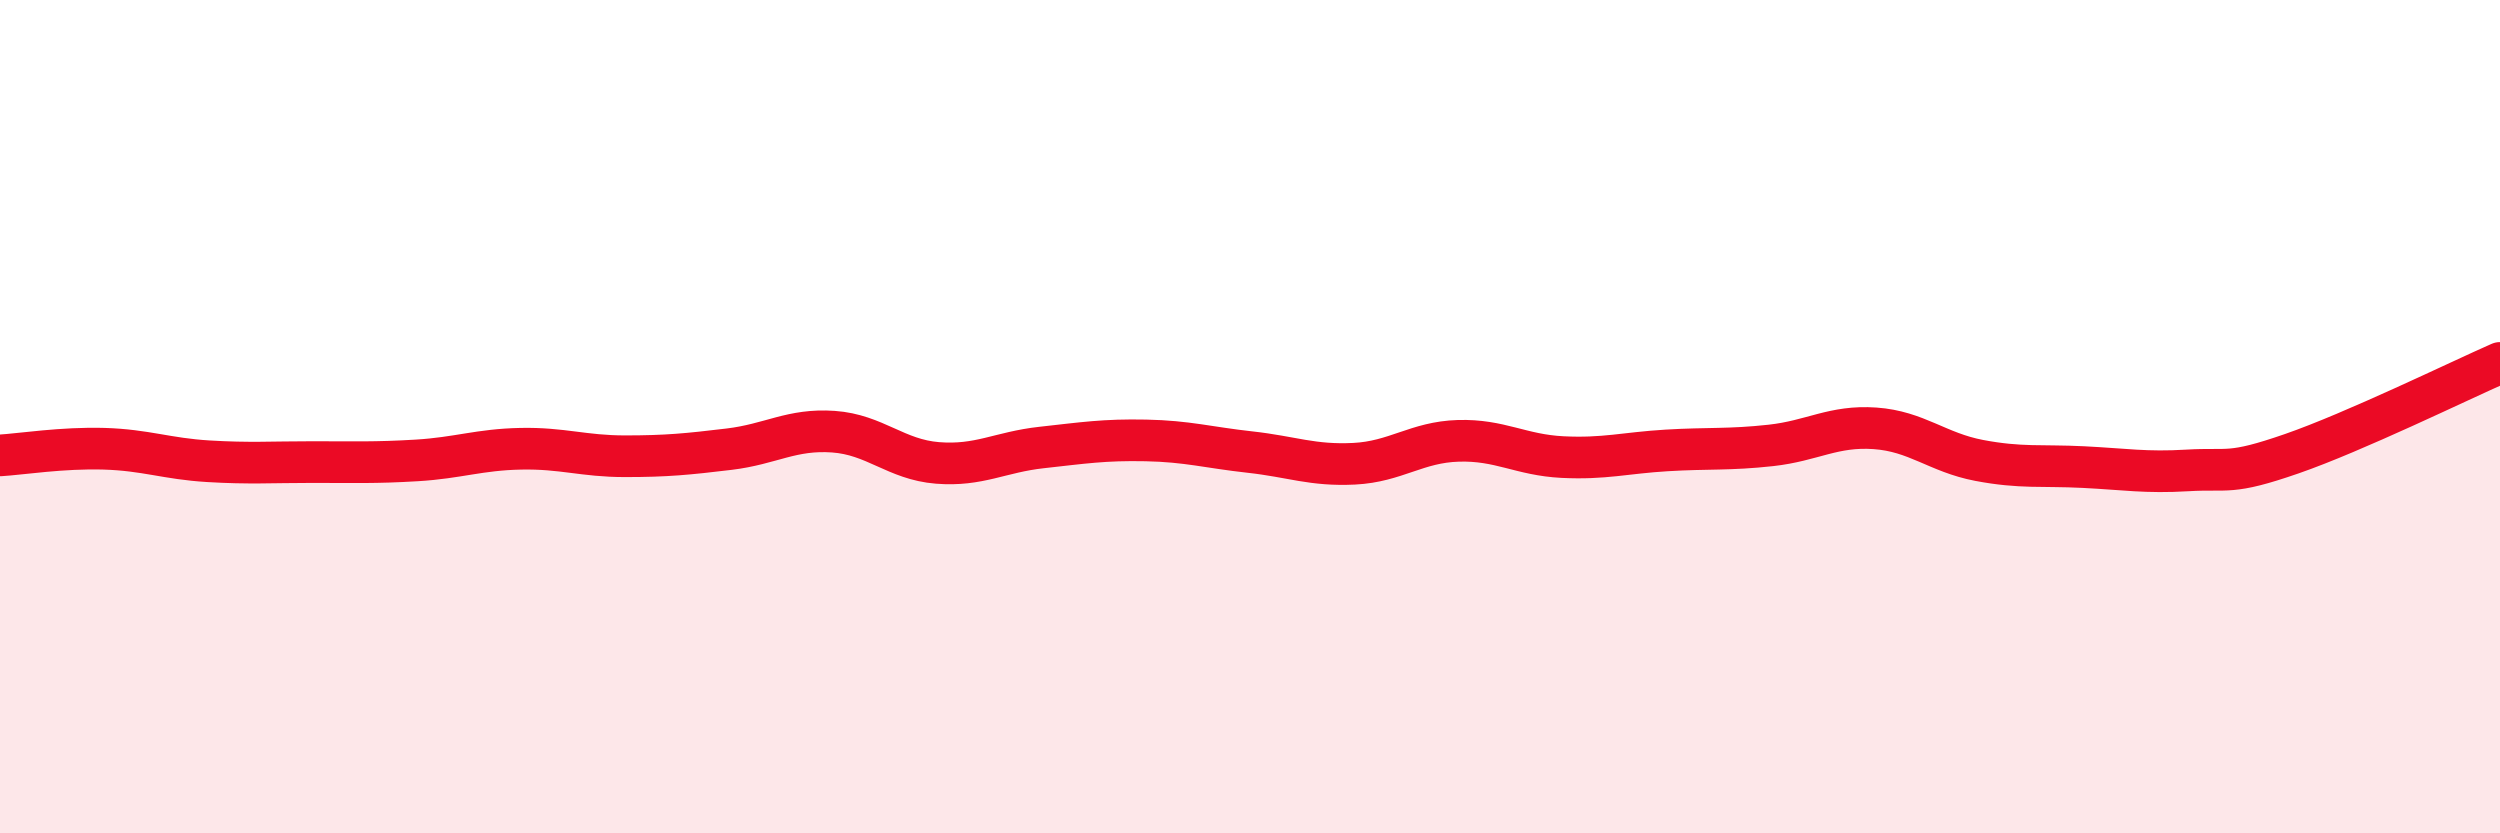
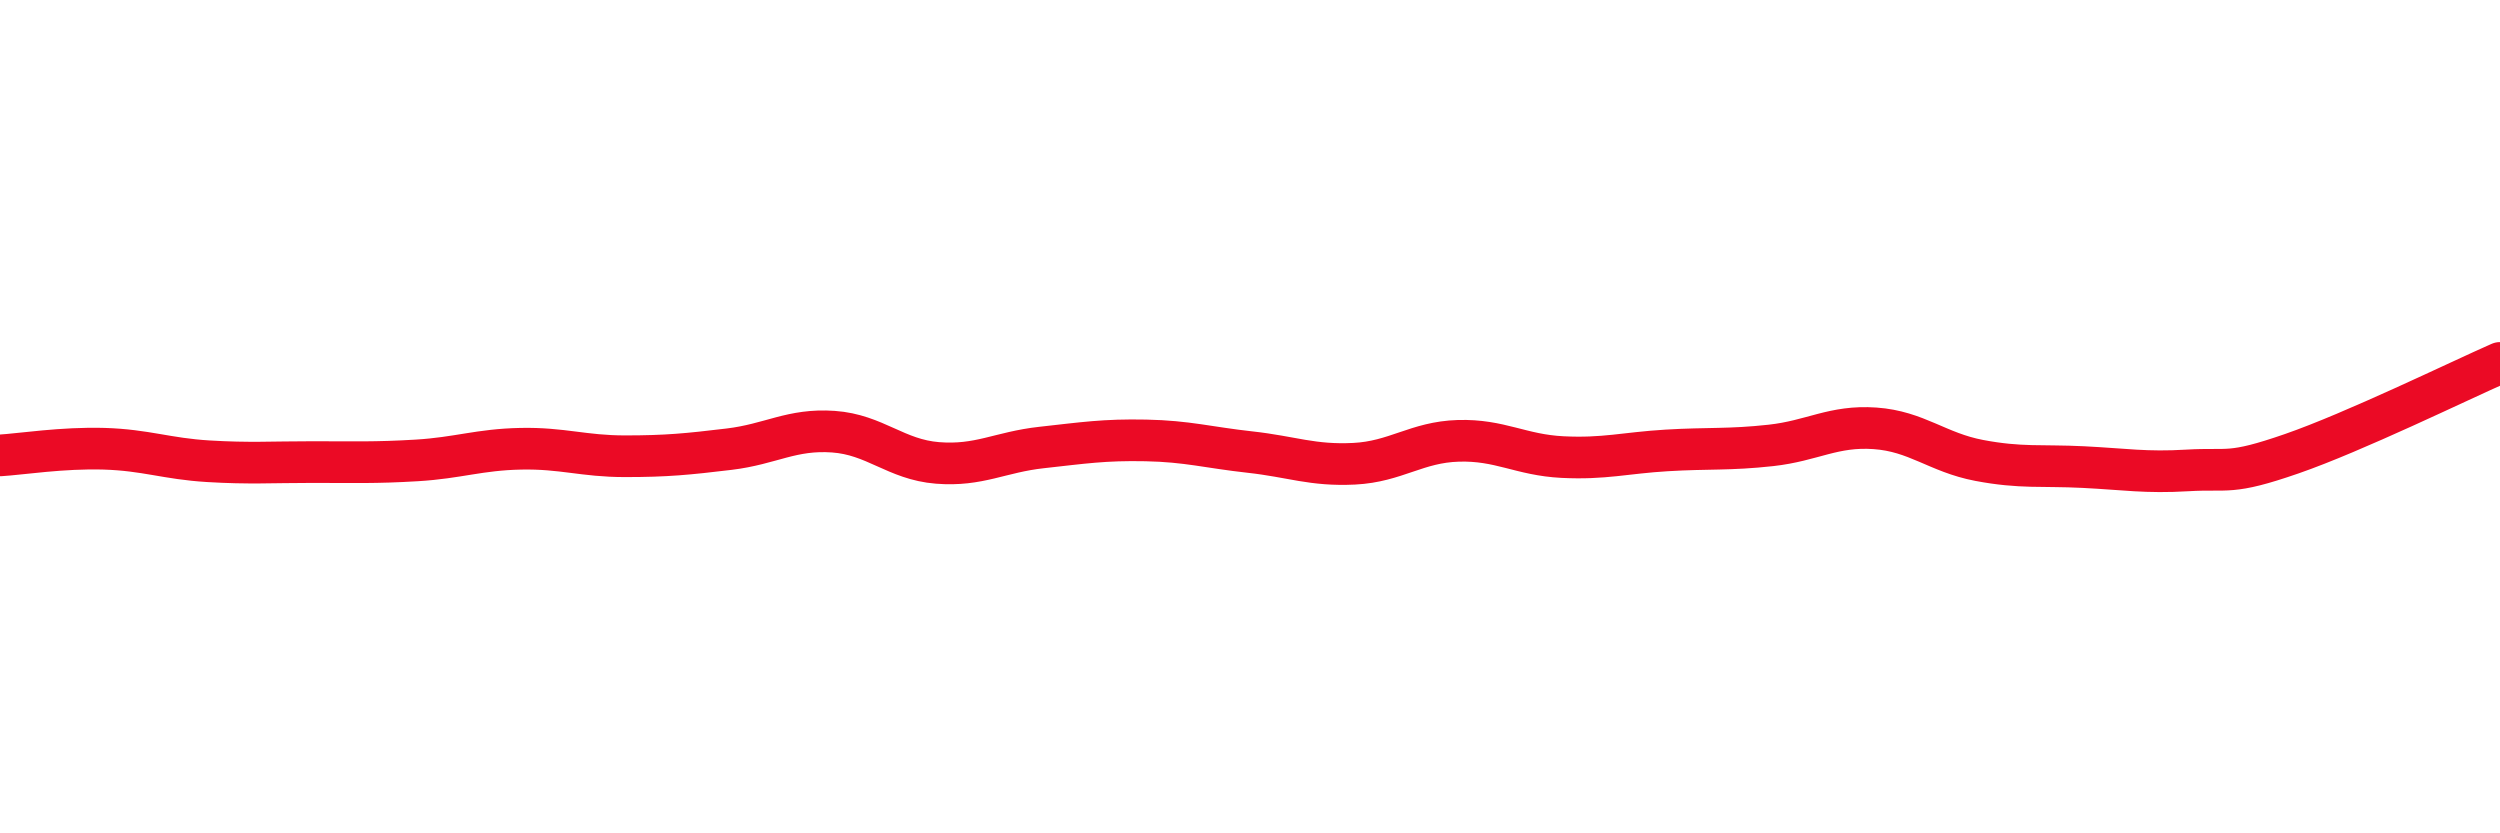
<svg xmlns="http://www.w3.org/2000/svg" width="60" height="20" viewBox="0 0 60 20">
-   <path d="M 0,10.93 C 0.5,10.9 1.5,10.74 2.5,10.77 C 3.5,10.8 4,11.01 5,11.07 C 6,11.13 6.5,11.09 7.5,11.09 C 8.5,11.09 9,11.11 10,11.05 C 11,10.99 11.5,10.79 12.5,10.77 C 13.5,10.75 14,10.95 15,10.95 C 16,10.95 16.5,10.9 17.5,10.78 C 18.5,10.66 19,10.29 20,10.36 C 21,10.43 21.5,11.03 22.5,11.11 C 23.5,11.19 24,10.85 25,10.74 C 26,10.63 26.5,10.55 27.5,10.57 C 28.5,10.59 29,10.74 30,10.85 C 31,10.96 31.5,11.18 32.5,11.13 C 33.5,11.08 34,10.61 35,10.58 C 36,10.55 36.5,10.92 37.5,10.97 C 38.5,11.02 39,10.87 40,10.81 C 41,10.75 41.5,10.8 42.5,10.69 C 43.5,10.58 44,10.21 45,10.28 C 46,10.35 46.5,10.86 47.5,11.05 C 48.5,11.24 49,11.16 50,11.21 C 51,11.26 51.5,11.35 52.5,11.29 C 53.5,11.23 53.5,11.41 55,10.89 C 56.5,10.37 59,9.15 60,8.71L60 20L0 20Z" fill="#EB0A25" opacity="0.1" stroke-linecap="round" stroke-linejoin="round" />
  <path d="M 0,10.93 C 0.5,10.9 1.5,10.74 2.5,10.77 C 3.5,10.8 4,11.01 5,11.07 C 6,11.13 6.5,11.09 7.5,11.09 C 8.5,11.09 9,11.11 10,11.05 C 11,10.99 11.5,10.79 12.5,10.77 C 13.5,10.75 14,10.95 15,10.95 C 16,10.95 16.5,10.9 17.5,10.78 C 18.5,10.66 19,10.29 20,10.36 C 21,10.43 21.5,11.03 22.5,11.11 C 23.5,11.19 24,10.85 25,10.74 C 26,10.63 26.5,10.55 27.5,10.57 C 28.5,10.59 29,10.74 30,10.85 C 31,10.96 31.5,11.18 32.5,11.13 C 33.5,11.08 34,10.61 35,10.58 C 36,10.55 36.5,10.92 37.5,10.97 C 38.5,11.02 39,10.87 40,10.81 C 41,10.75 41.5,10.8 42.5,10.69 C 43.5,10.58 44,10.21 45,10.28 C 46,10.35 46.5,10.86 47.5,11.05 C 48.5,11.24 49,11.16 50,11.21 C 51,11.26 51.5,11.35 52.5,11.29 C 53.5,11.23 53.5,11.41 55,10.89 C 56.5,10.37 59,9.15 60,8.71" stroke="#EB0A25" stroke-width="1" fill="none" stroke-linecap="round" stroke-linejoin="round" />
</svg>